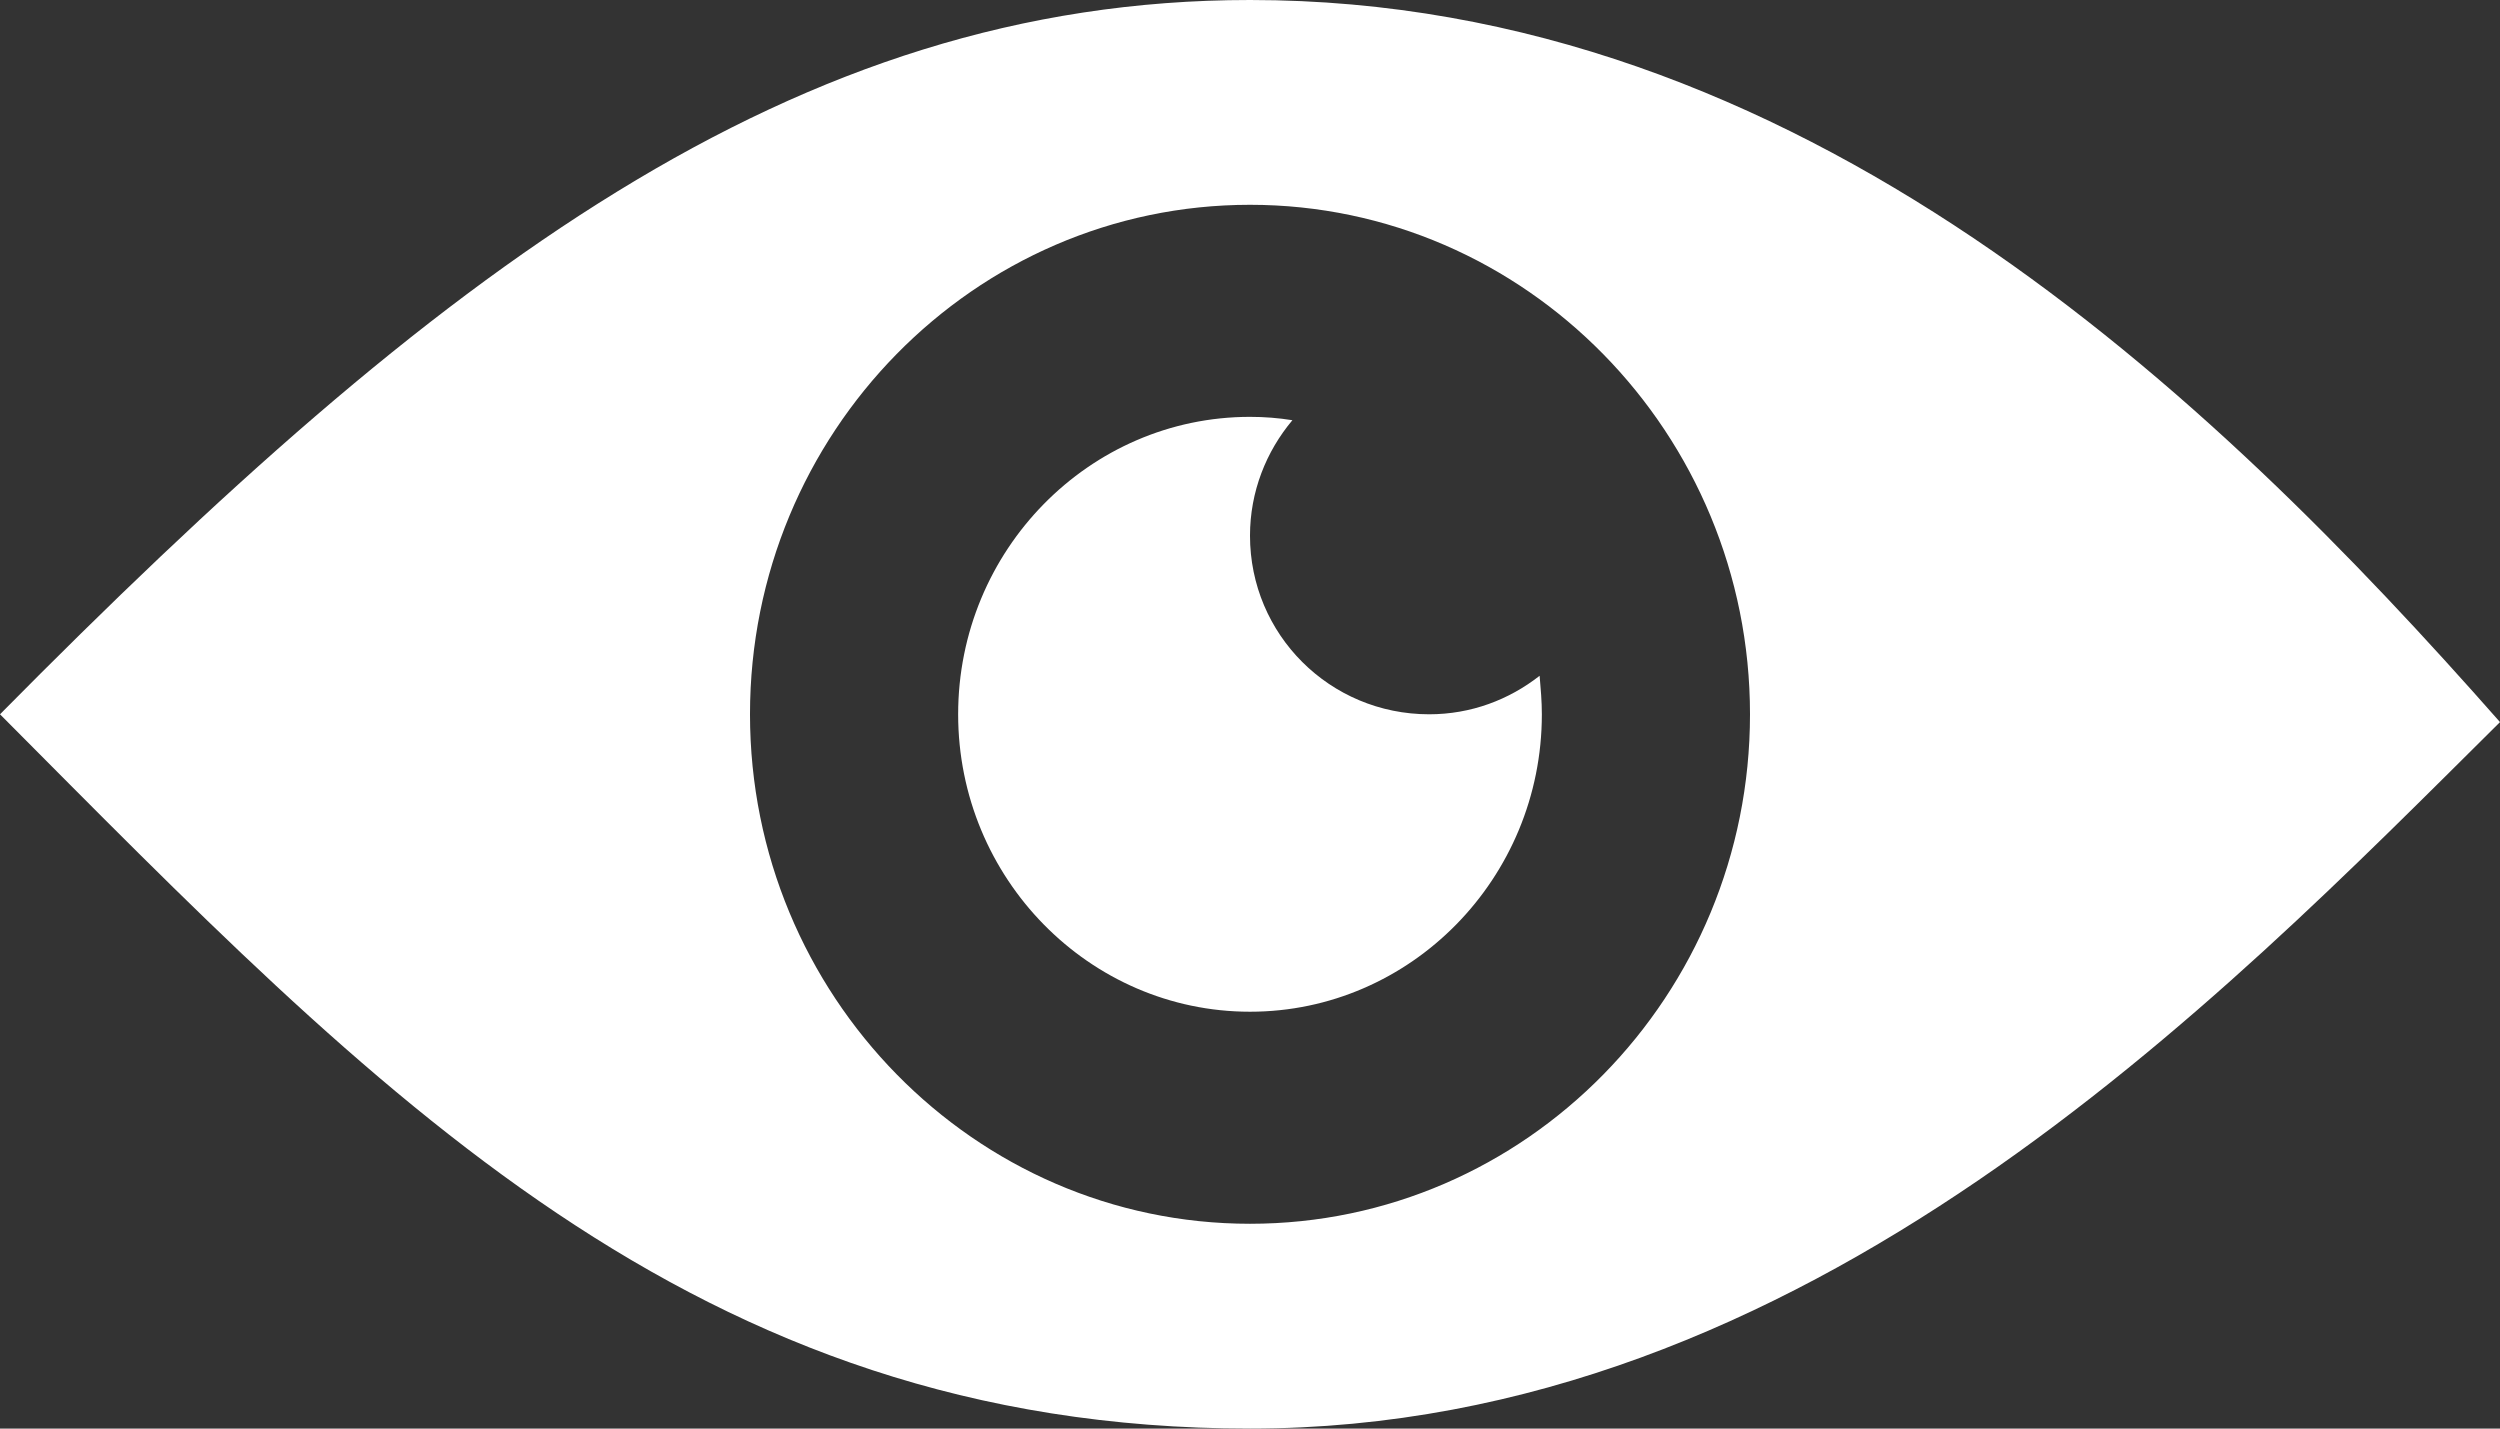
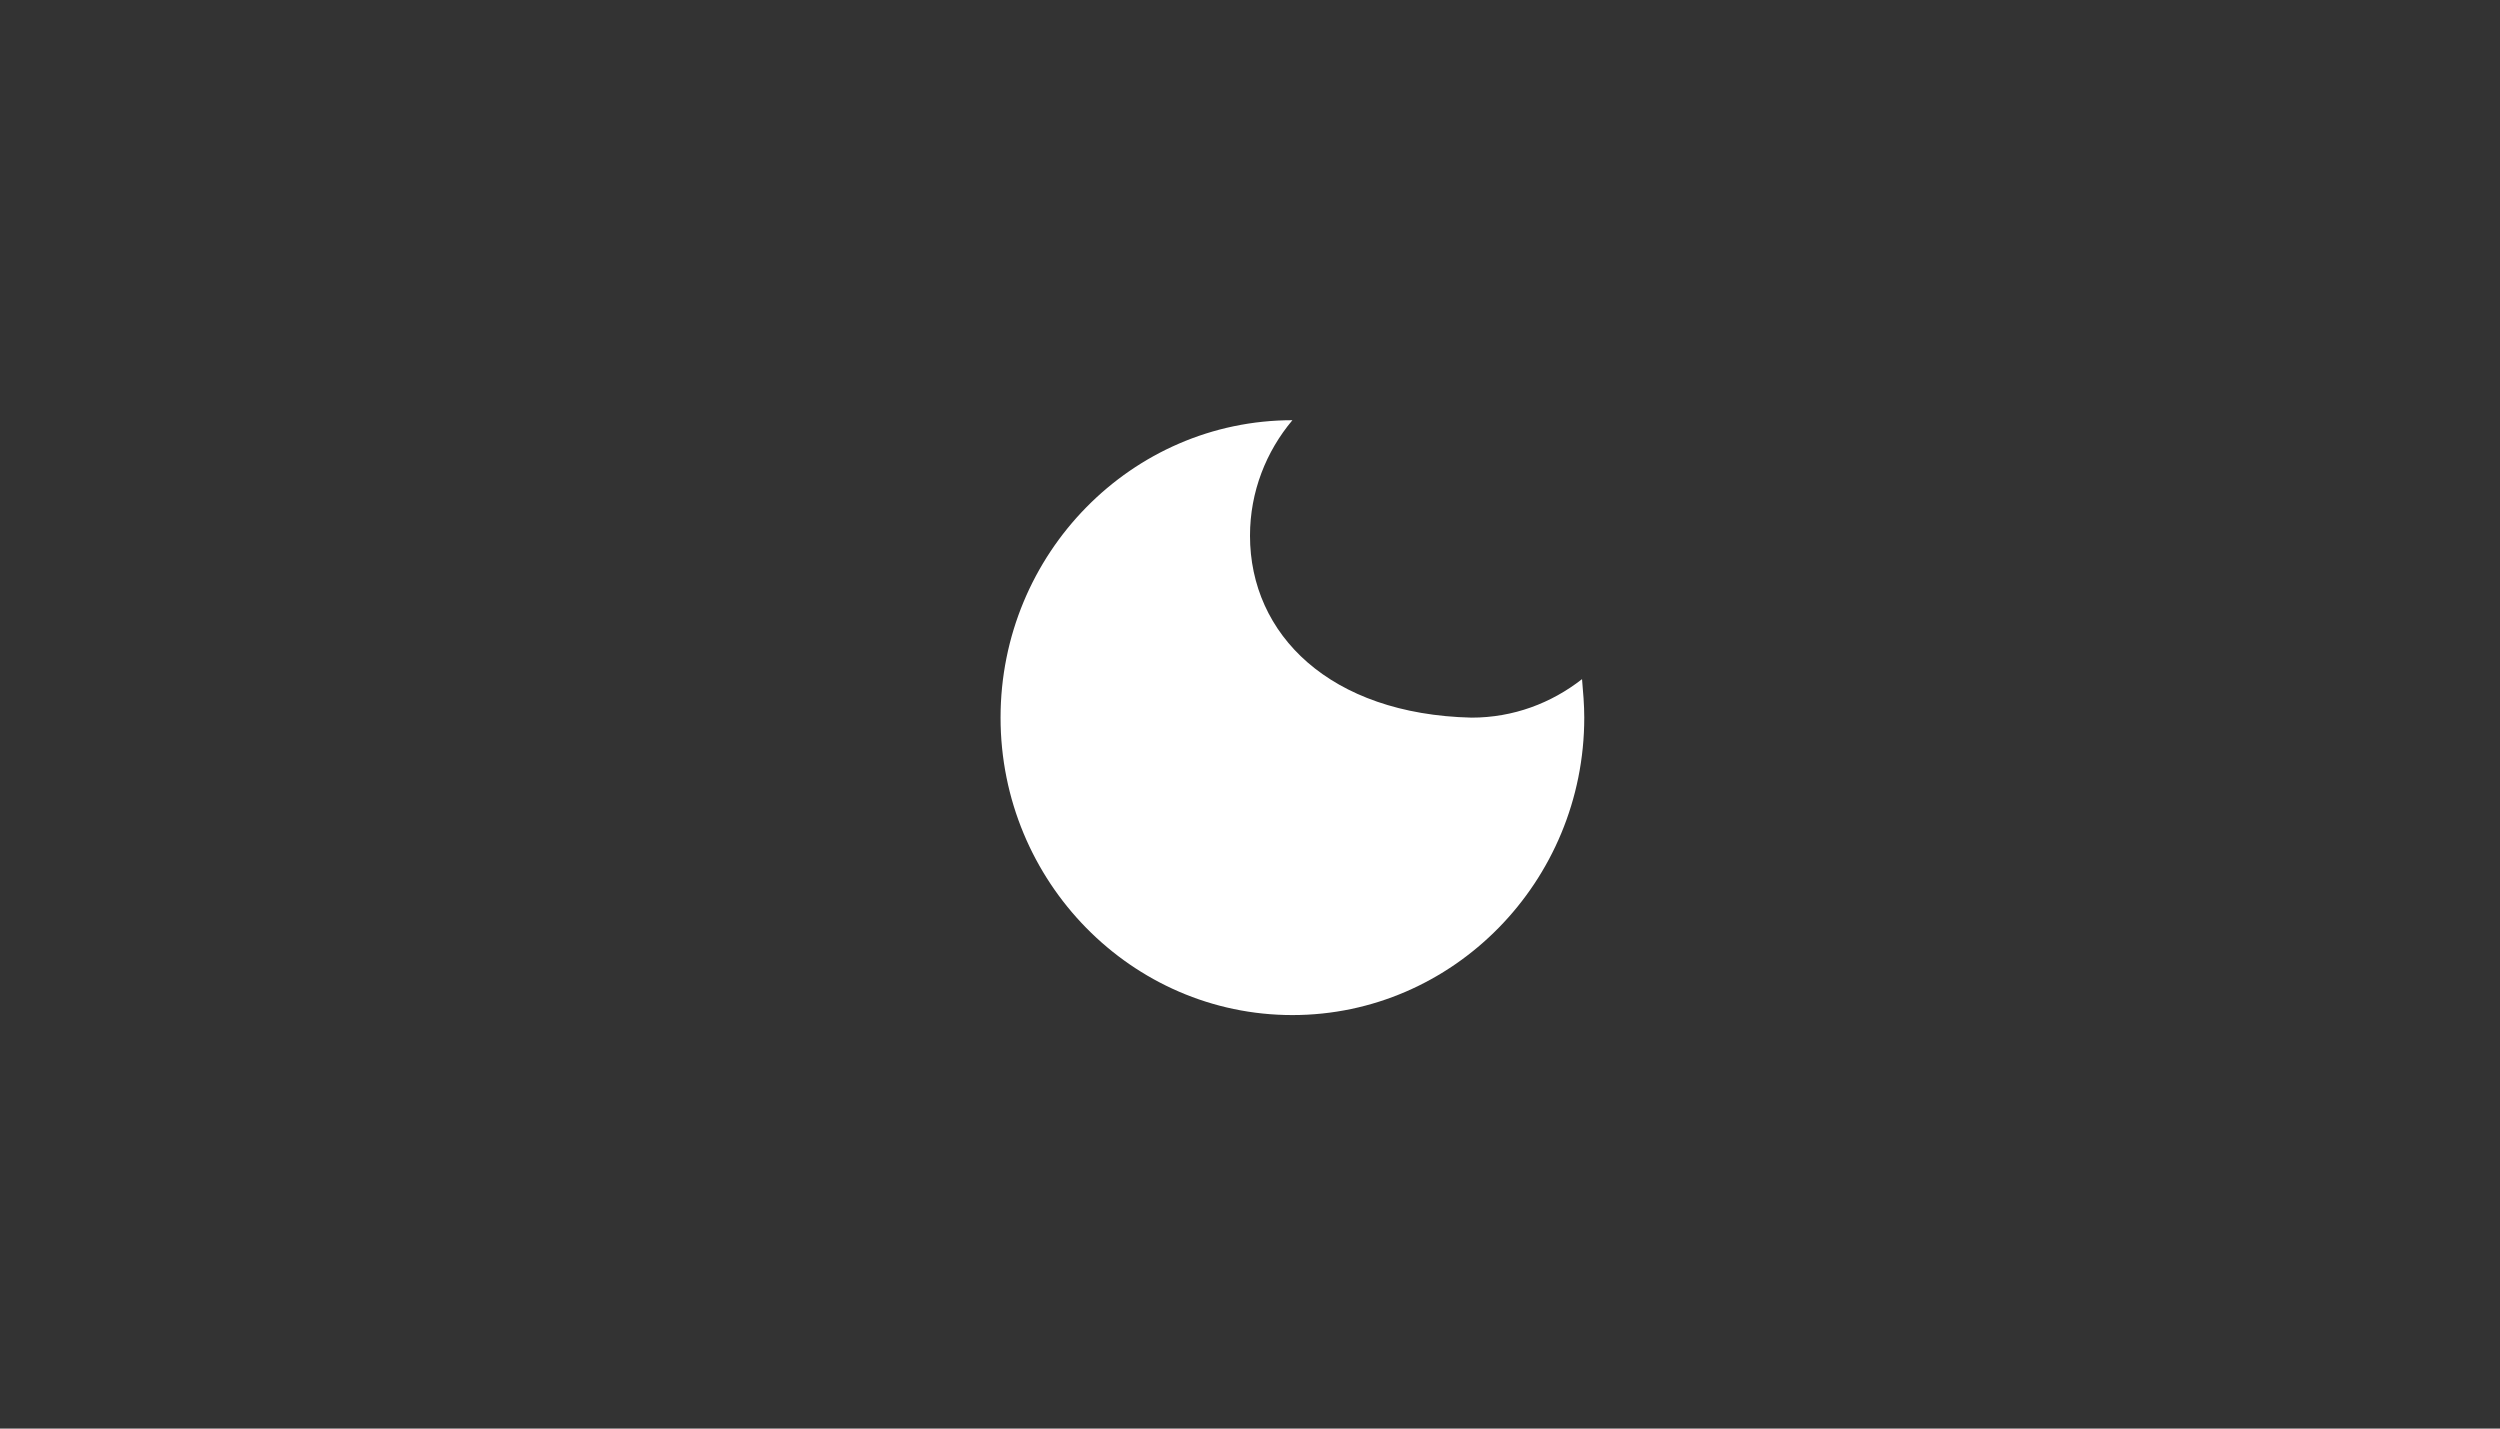
<svg xmlns="http://www.w3.org/2000/svg" version="1.1" id="Layer_1" x="0px" y="0px" width="448px" height="256px" viewBox="32 128 448 256" enable-background="new 32 128 448 256" xml:space="preserve">
  <rect x="32" y="128" width="448" height="256" fill="#333333" stroke="none" />
  <g>
-     <path fill="#FFFFFF" d="M256,128c-81.9,0-145.7,48.8-224,128c67.4,67.7,124,128,224,128c99.9,0,173.4-76.4,224-126.6   C428.2,198.6,354.8,128,256,128z M256,347.3c-49.4,0-89.6-41-89.6-91.3c0-50.4,40.2-91.3,89.6-91.3c49.4,0,89.6,41,89.6,91.3   C345.6,306.4,305.4,347.3,256,347.3z" />
    <g>
-       <path fill="#FFFFFF" d="M256,224c0-7.9,2.9-15.1,7.6-20.7c-2.5-0.4-5-0.6-7.6-0.6c-28.8,0-52.3,23.9-52.3,53.3    c0,29.4,23.5,53.3,52.3,53.3s52.3-23.899,52.3-53.3c0-2.3-0.2-4.6-0.399-6.9c-5.5,4.3-12.301,6.9-19.801,6.9    C270.3,256,256,241.7,256,224z" />
+       <path fill="#FFFFFF" d="M256,224c0-7.9,2.9-15.1,7.6-20.7c-28.8,0-52.3,23.9-52.3,53.3    c0,29.4,23.5,53.3,52.3,53.3s52.3-23.899,52.3-53.3c0-2.3-0.2-4.6-0.399-6.9c-5.5,4.3-12.301,6.9-19.801,6.9    C270.3,256,256,241.7,256,224z" />
    </g>
  </g>
</svg>